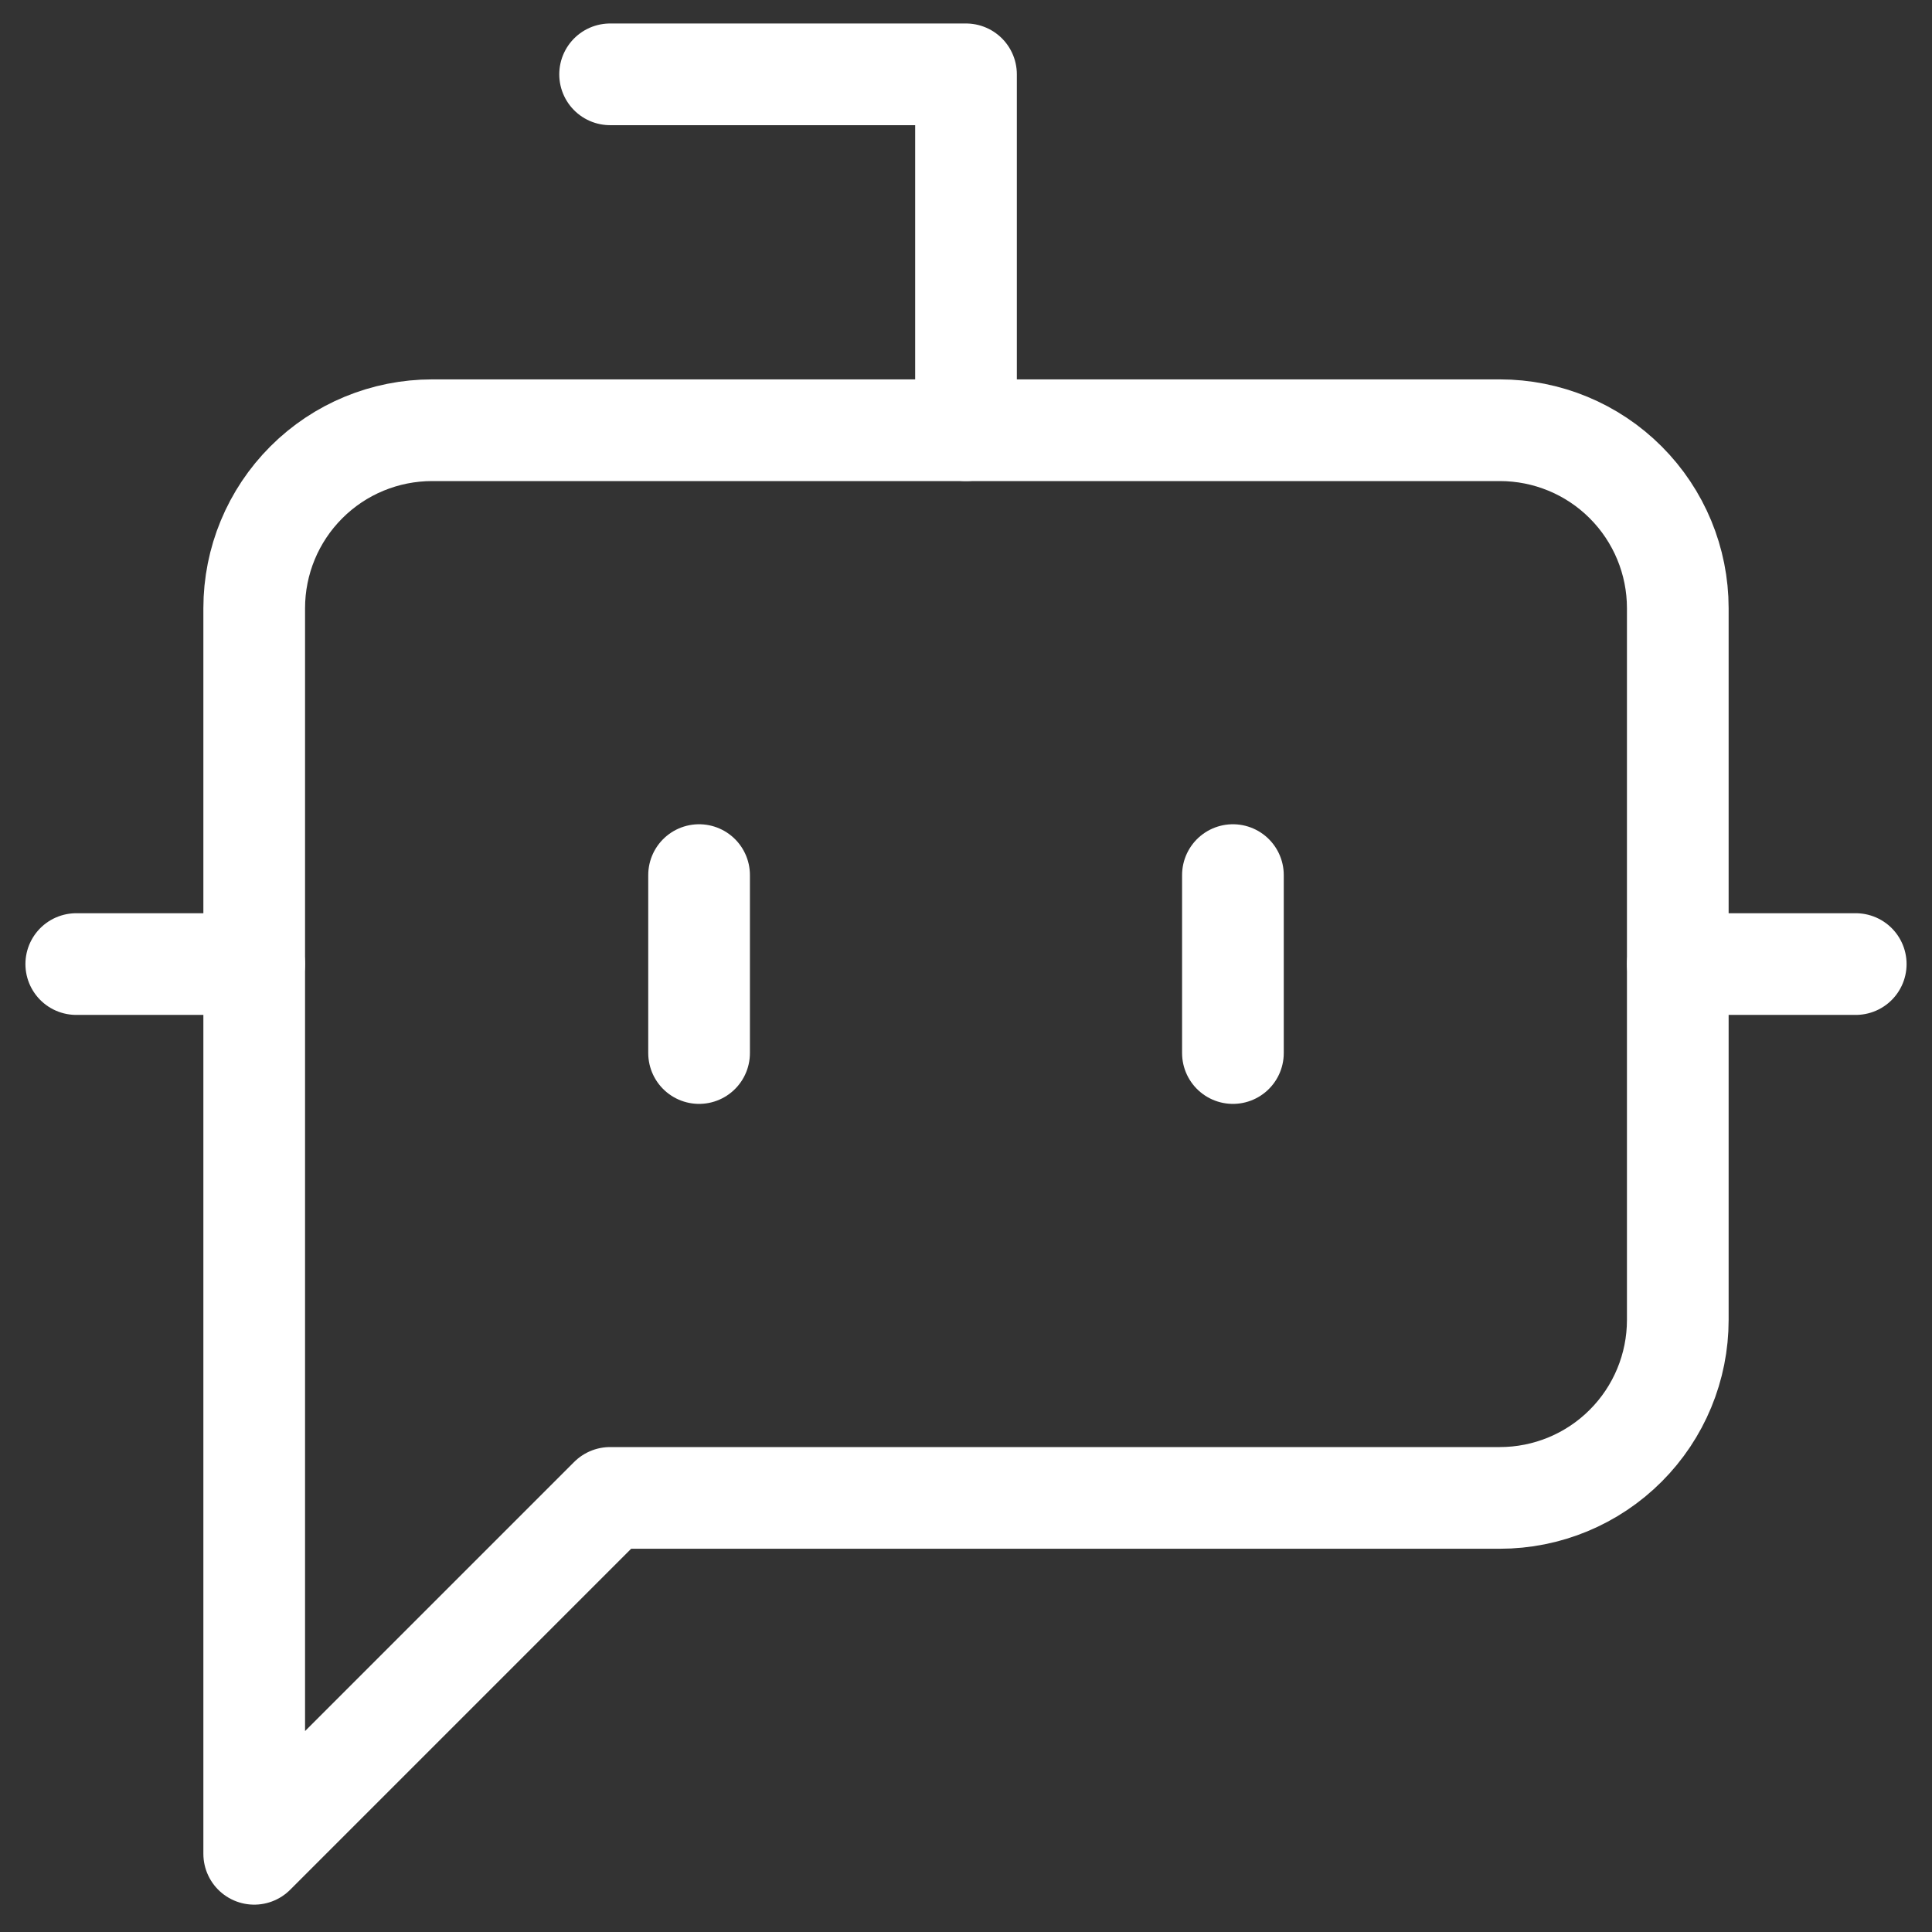
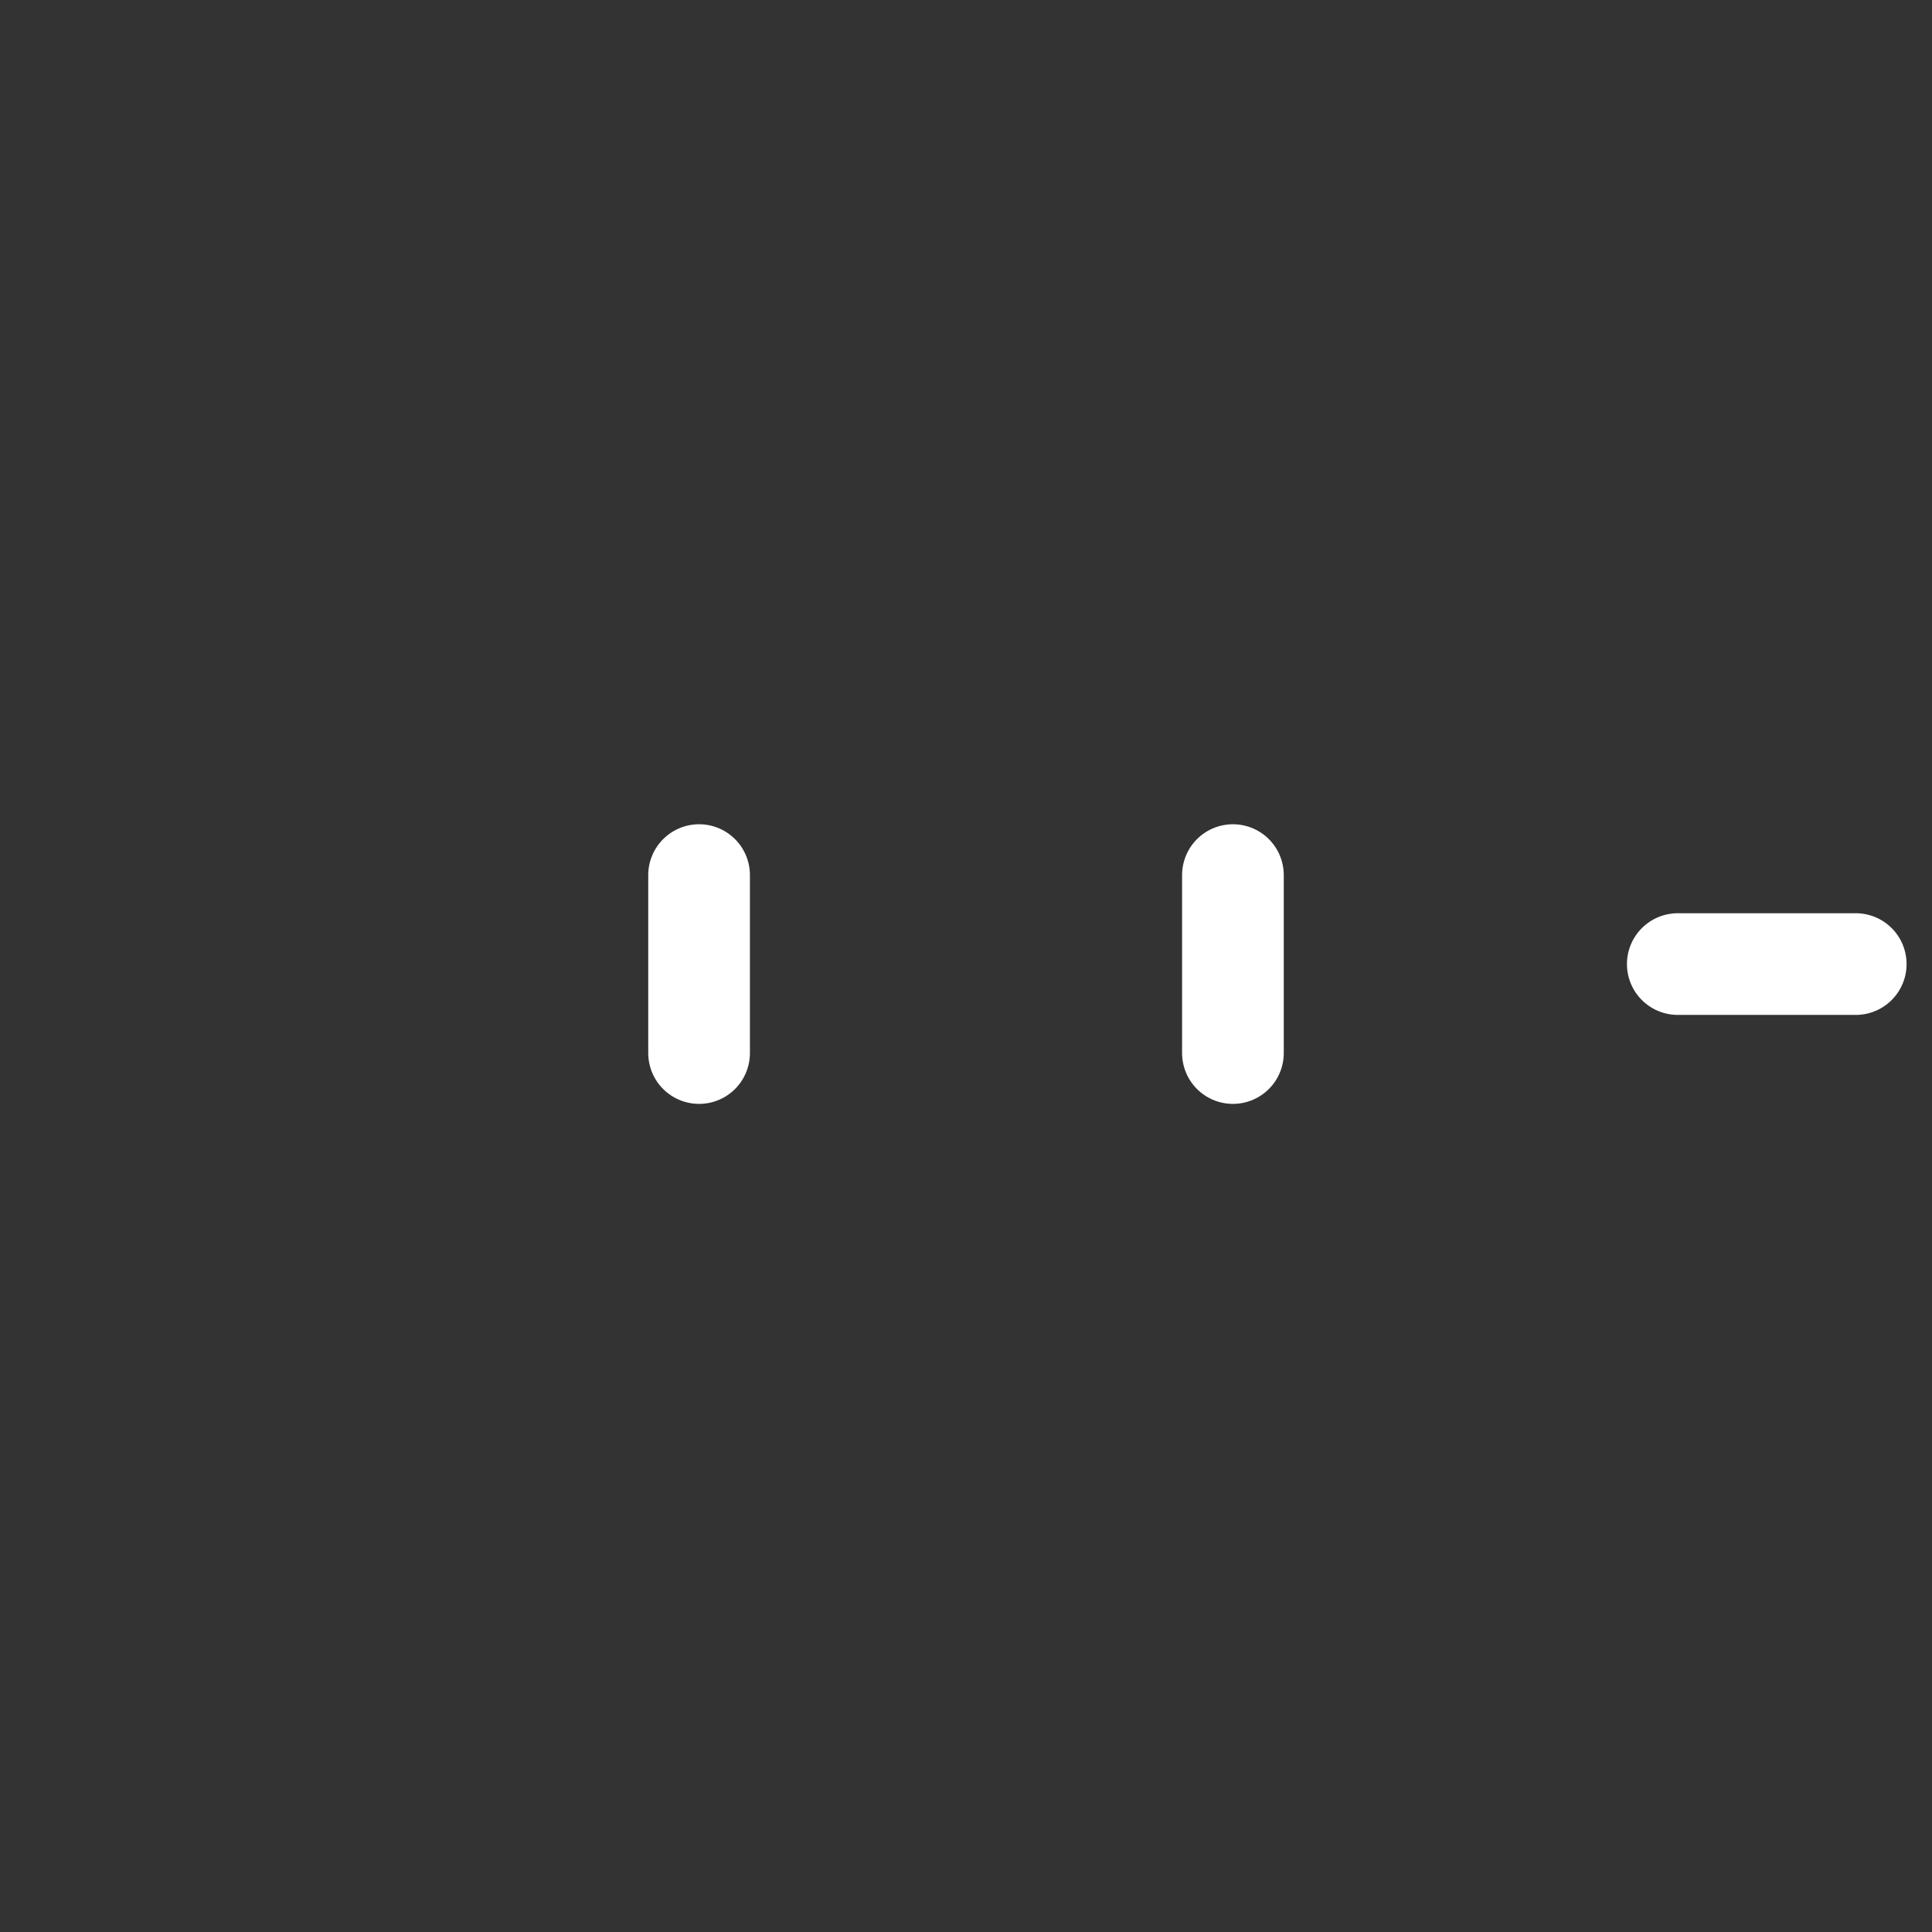
<svg xmlns="http://www.w3.org/2000/svg" width="38" height="38" viewBox="0 0 38 38" fill="none">
  <rect x="0" y="0" width="38" height="38" fill="#333333" stroke="none" />
-   <path d="M19 8.462V1.462H12" stroke="white" stroke-width="2" stroke-linecap="round" stroke-linejoin="round" />
-   <path d="M12 29.462L5 36.462V11.962C5 11.033 5.369 10.143 6.025 9.487C6.681 8.83 7.572 8.462 8.5 8.462H29.5C30.428 8.462 31.319 8.83 31.975 9.487C32.631 10.143 33 11.033 33 11.962V25.962C33 26.89 32.631 27.78 31.975 28.436C31.319 29.093 30.428 29.462 29.5 29.462H12Z" stroke="white" stroke-width="2" stroke-linecap="round" stroke-linejoin="round" />
-   <path d="M1.5 18.962H5" stroke="white" stroke-width="2" stroke-linecap="round" stroke-linejoin="round" />
  <path d="M13.75 17.212V20.712" stroke="white" stroke-width="2" stroke-linecap="round" stroke-linejoin="round" />
  <path d="M24.25 17.212V20.712" stroke="white" stroke-width="2" stroke-linecap="round" stroke-linejoin="round" />
  <path d="M33 18.962H36.5" stroke="white" stroke-width="2" stroke-linecap="round" stroke-linejoin="round" />
</svg>